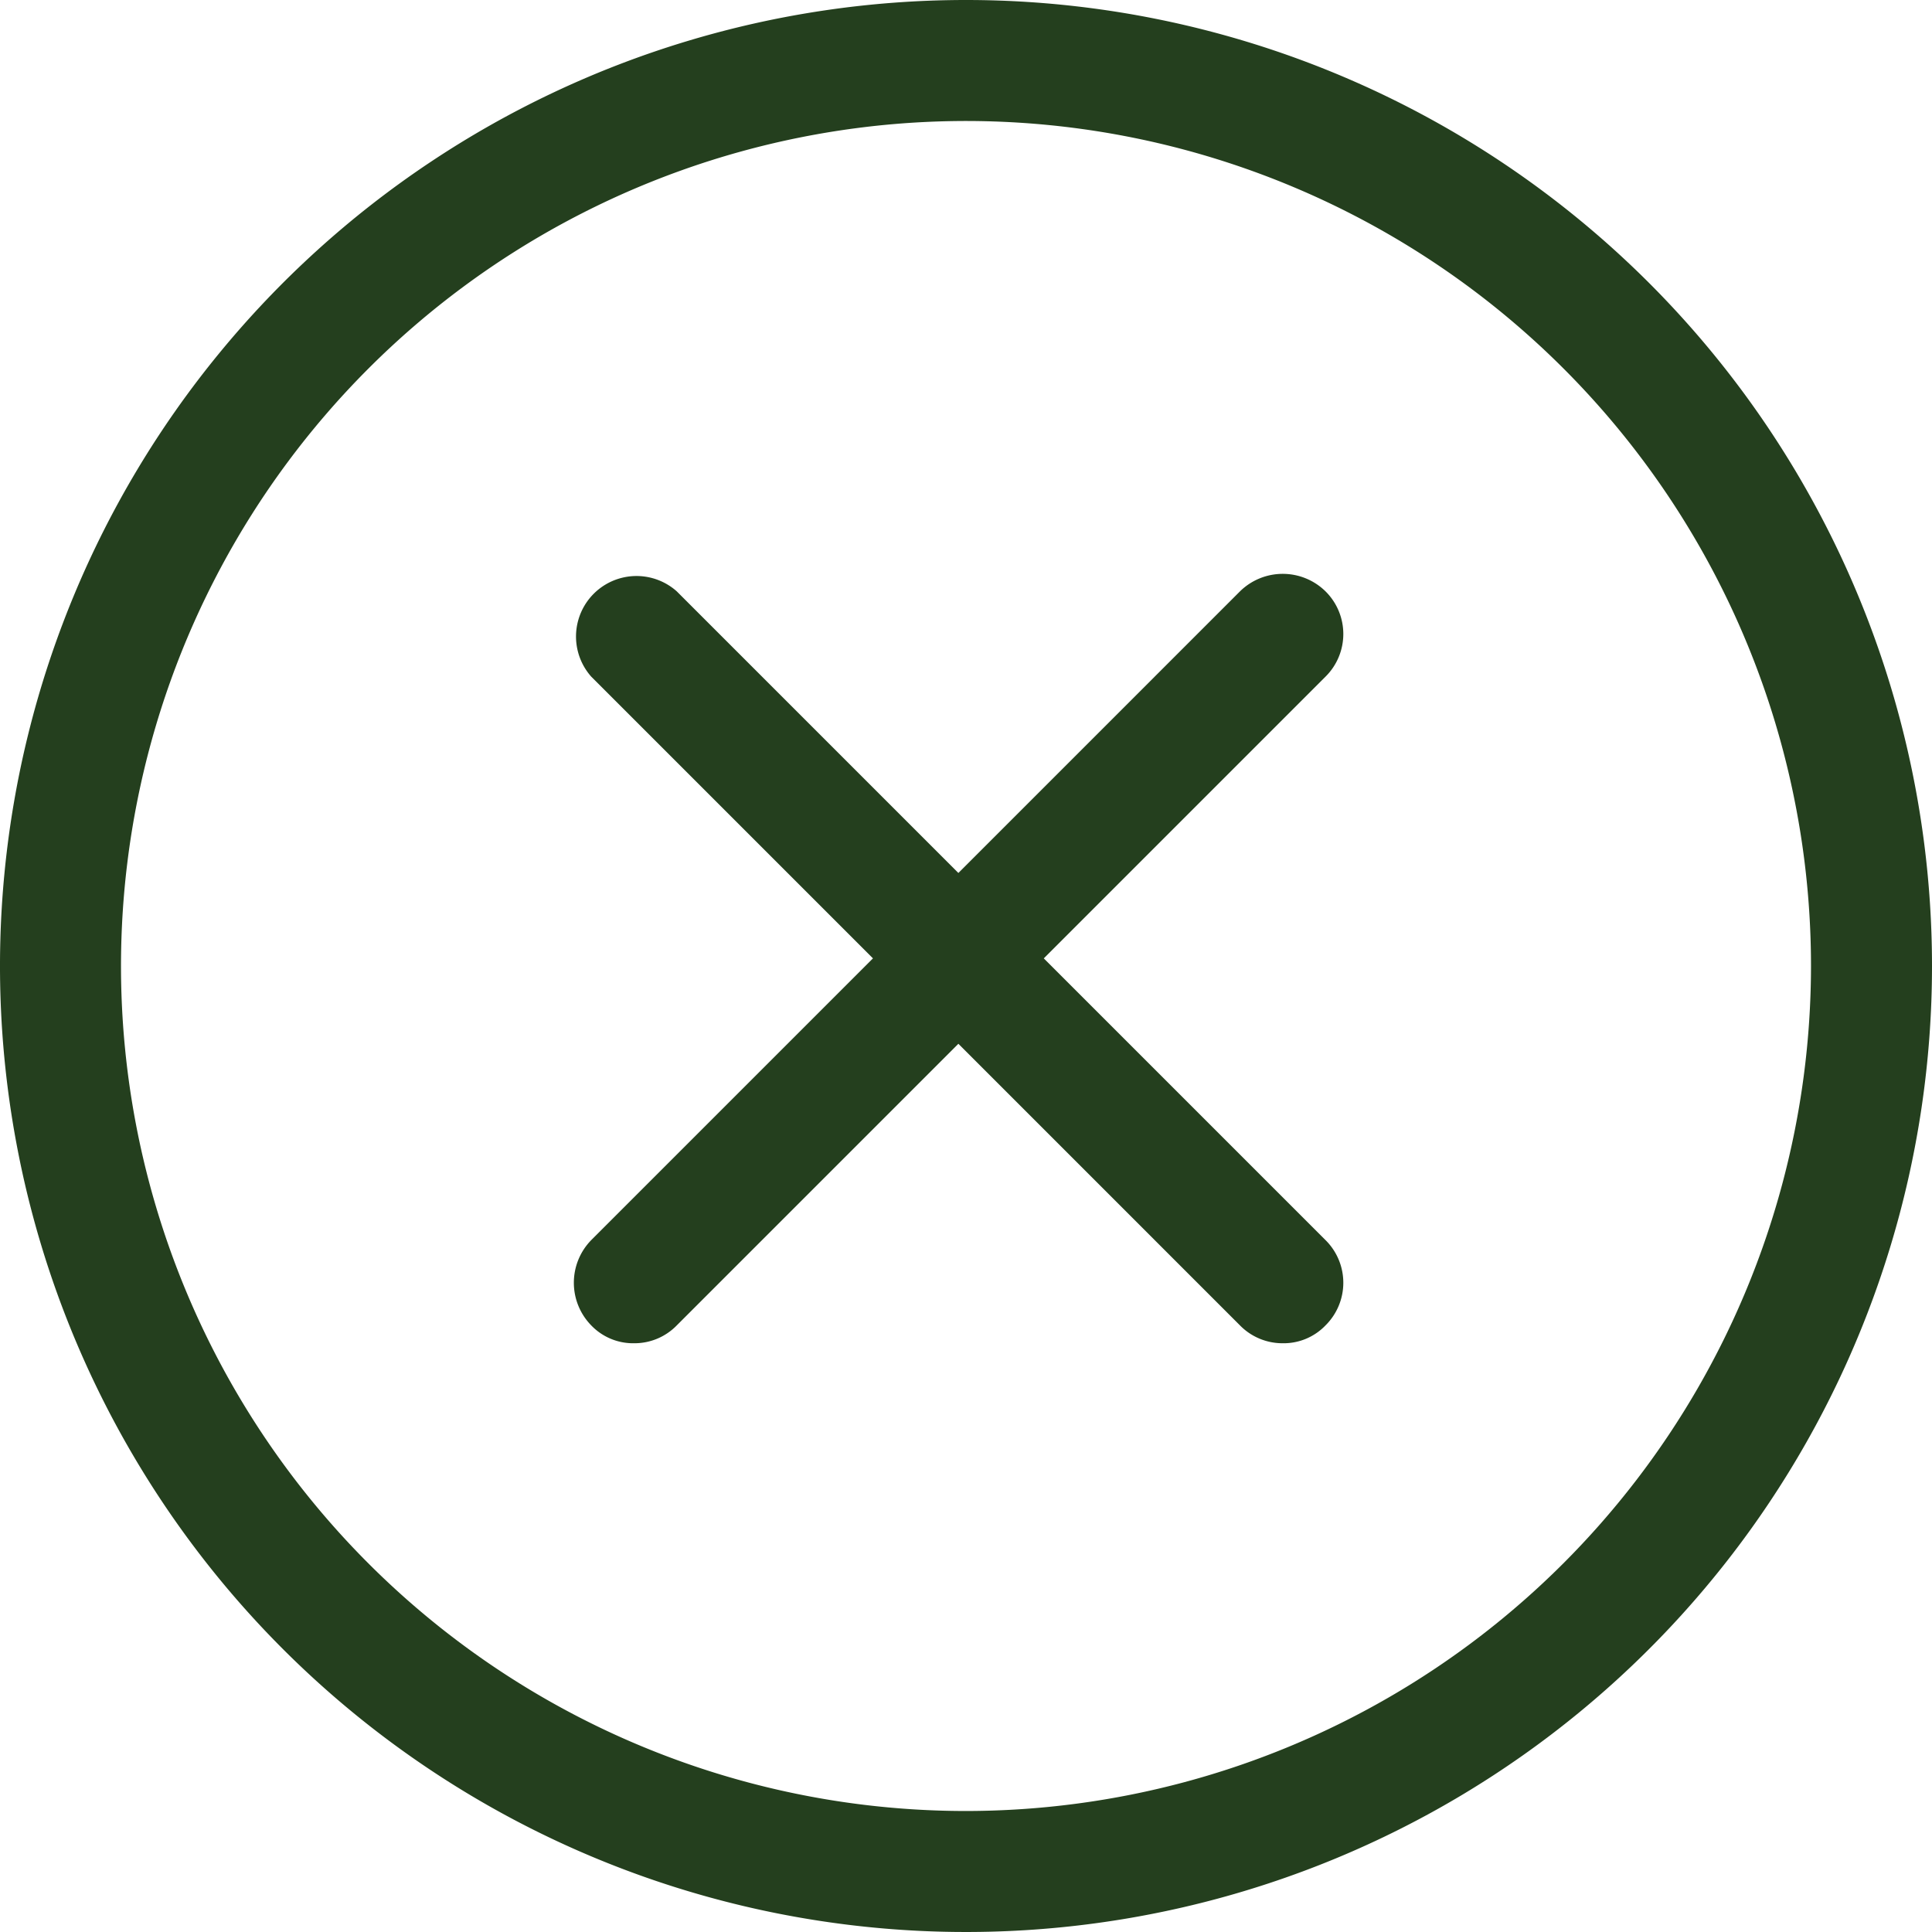
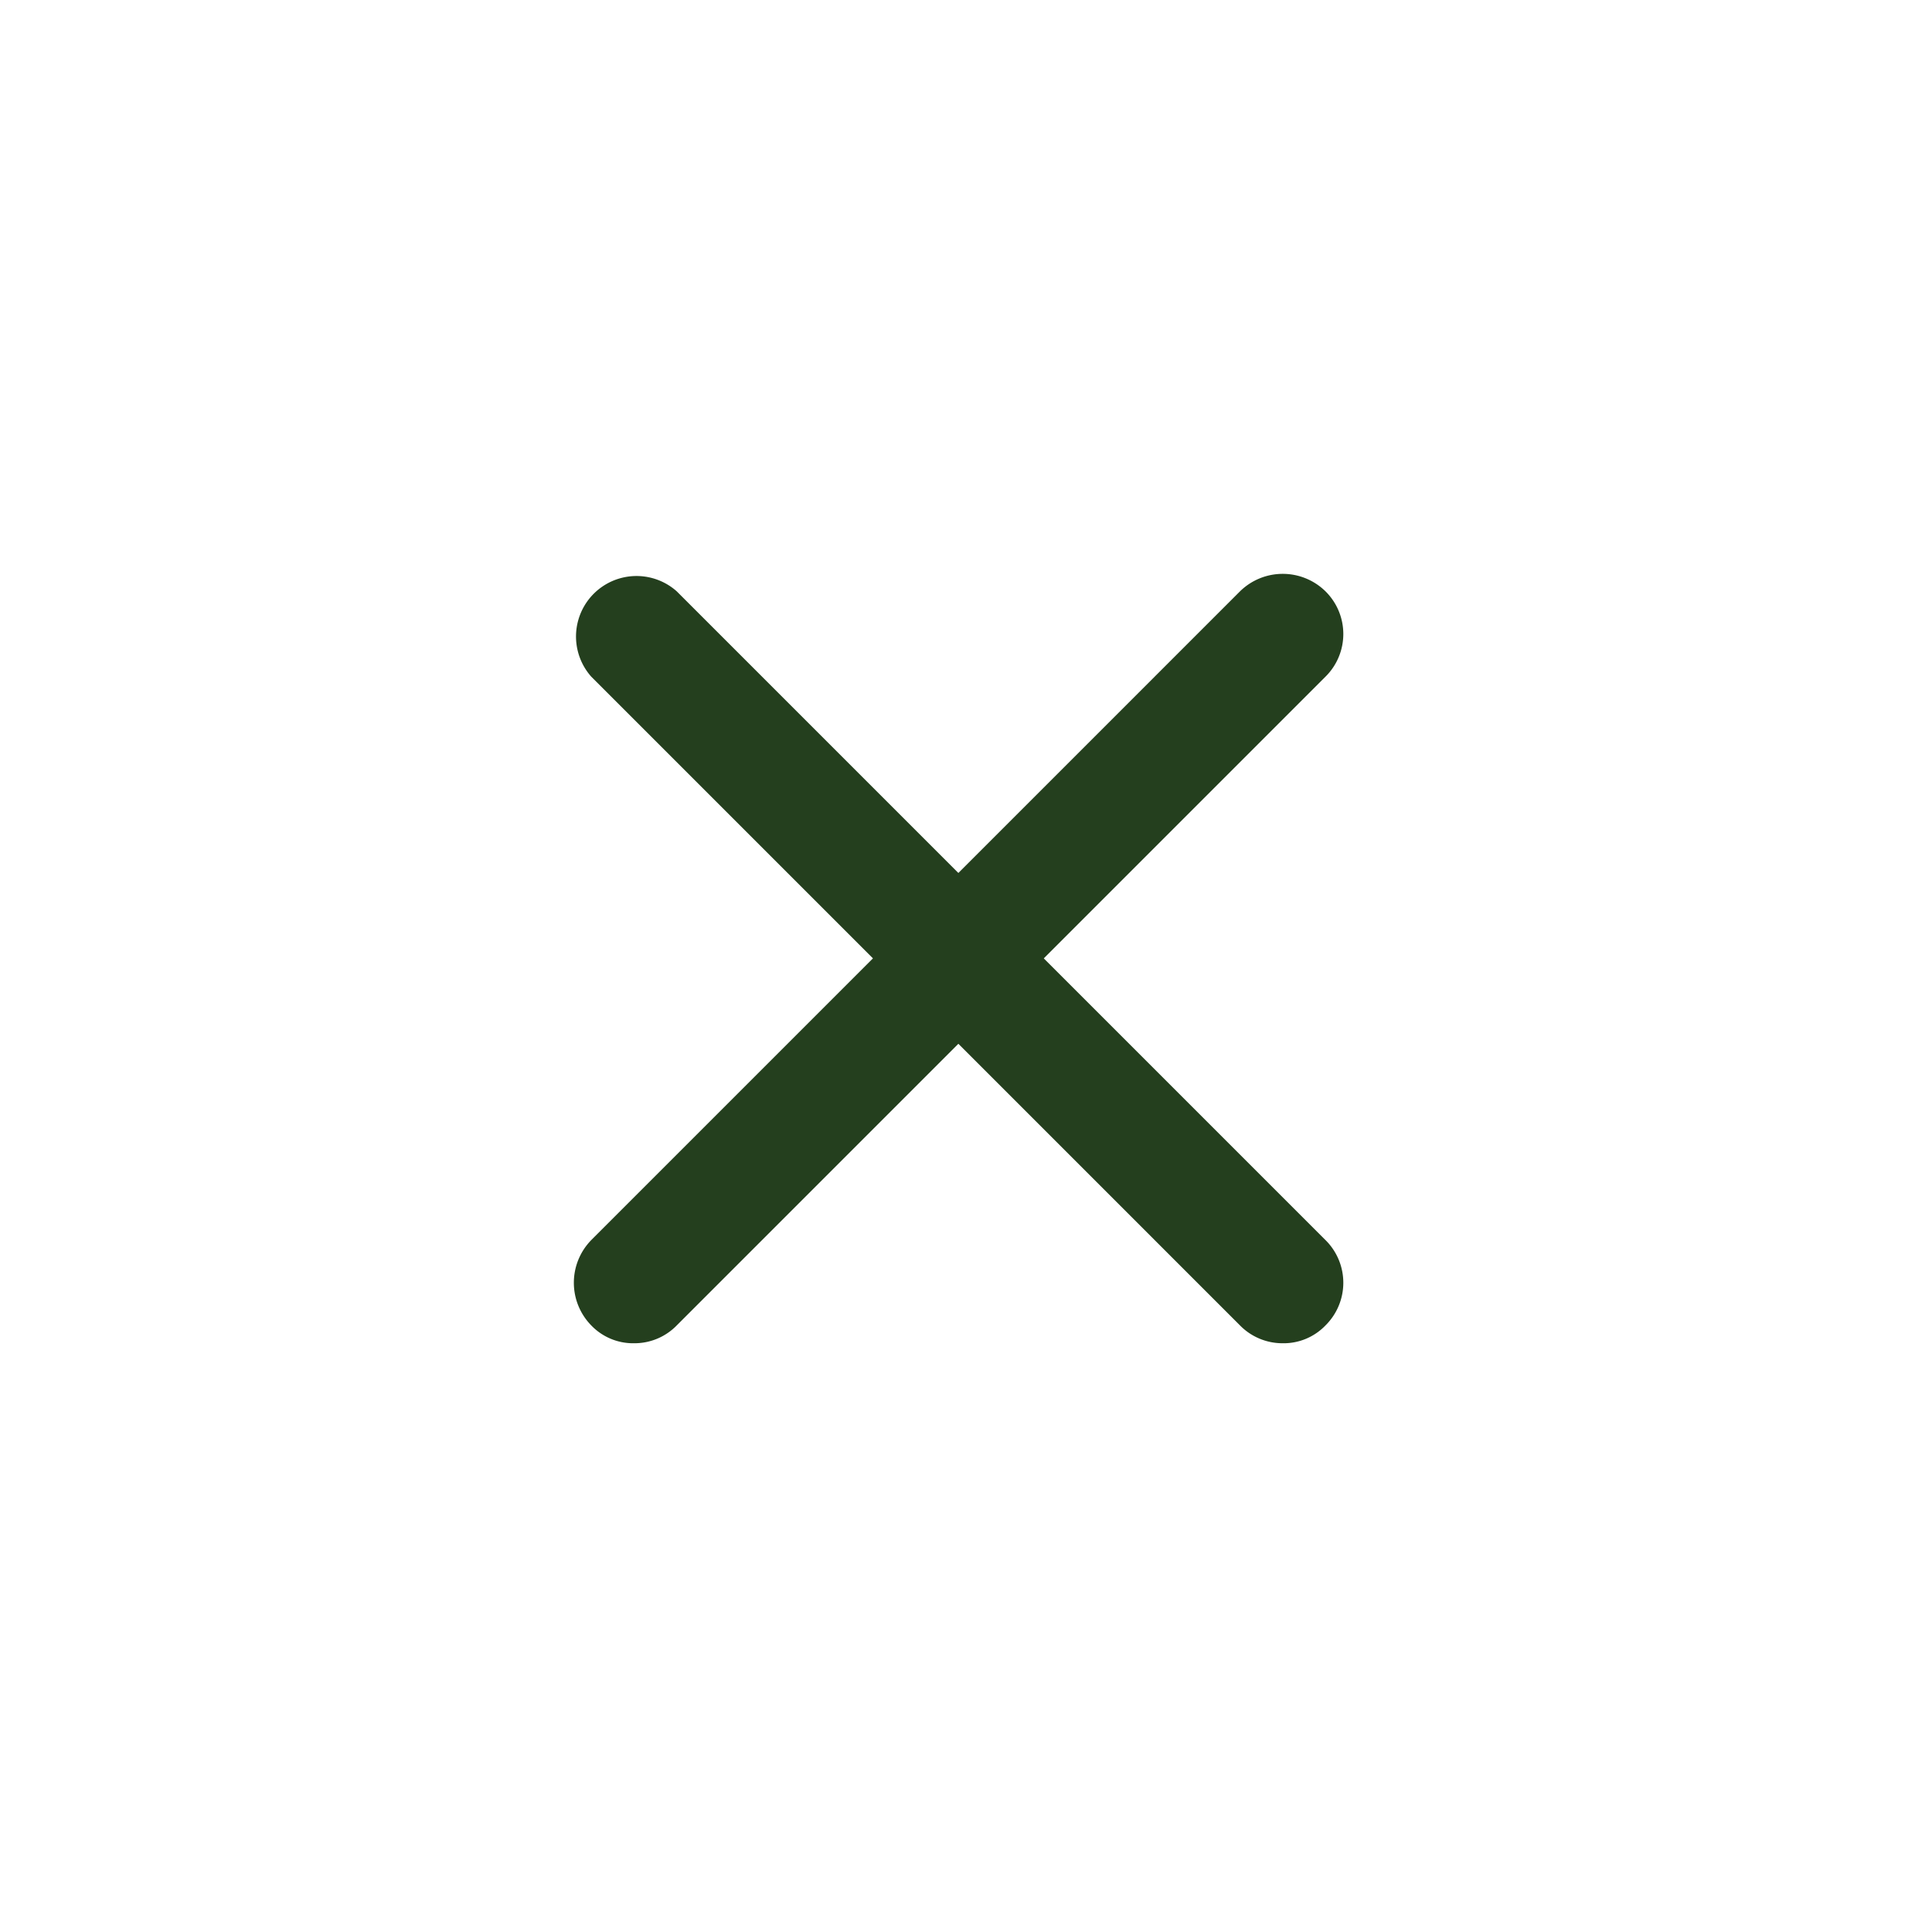
<svg xmlns="http://www.w3.org/2000/svg" viewBox="0 0 38 38">
  <defs>
    <style>.cls-1{fill:#243f1e;}</style>
  </defs>
  <title>services_close_button</title>
  <g id="Layer_2" data-name="Layer 2">
    <g id="general">
-       <path class="cls-1" d="M19,0A19,19,0,1,0,38,19,19,19,0,0,0,19,0Zm0,35.62A16.62,16.62,0,1,1,35.62,19,16.63,16.63,0,0,1,19,35.62Z" />
      <path class="cls-1" d="M26.07,11.63a1.2,1.2,0,0,0-1.68,0l-5.54,5.54-5.54-5.54a1.19,1.19,0,0,0-1.68,1.68l5.54,5.54-5.54,5.54a1.2,1.2,0,0,0,0,1.68,1.14,1.14,0,0,0,.84.35,1.16,1.16,0,0,0,.84-.35l5.54-5.54,5.54,5.54a1.17,1.17,0,0,0,.84.35,1.14,1.14,0,0,0,.84-.35,1.18,1.18,0,0,0,0-1.68l-5.54-5.54,5.54-5.54A1.18,1.18,0,0,0,26.07,11.63Z" />
    </g>
  </g>
</svg>